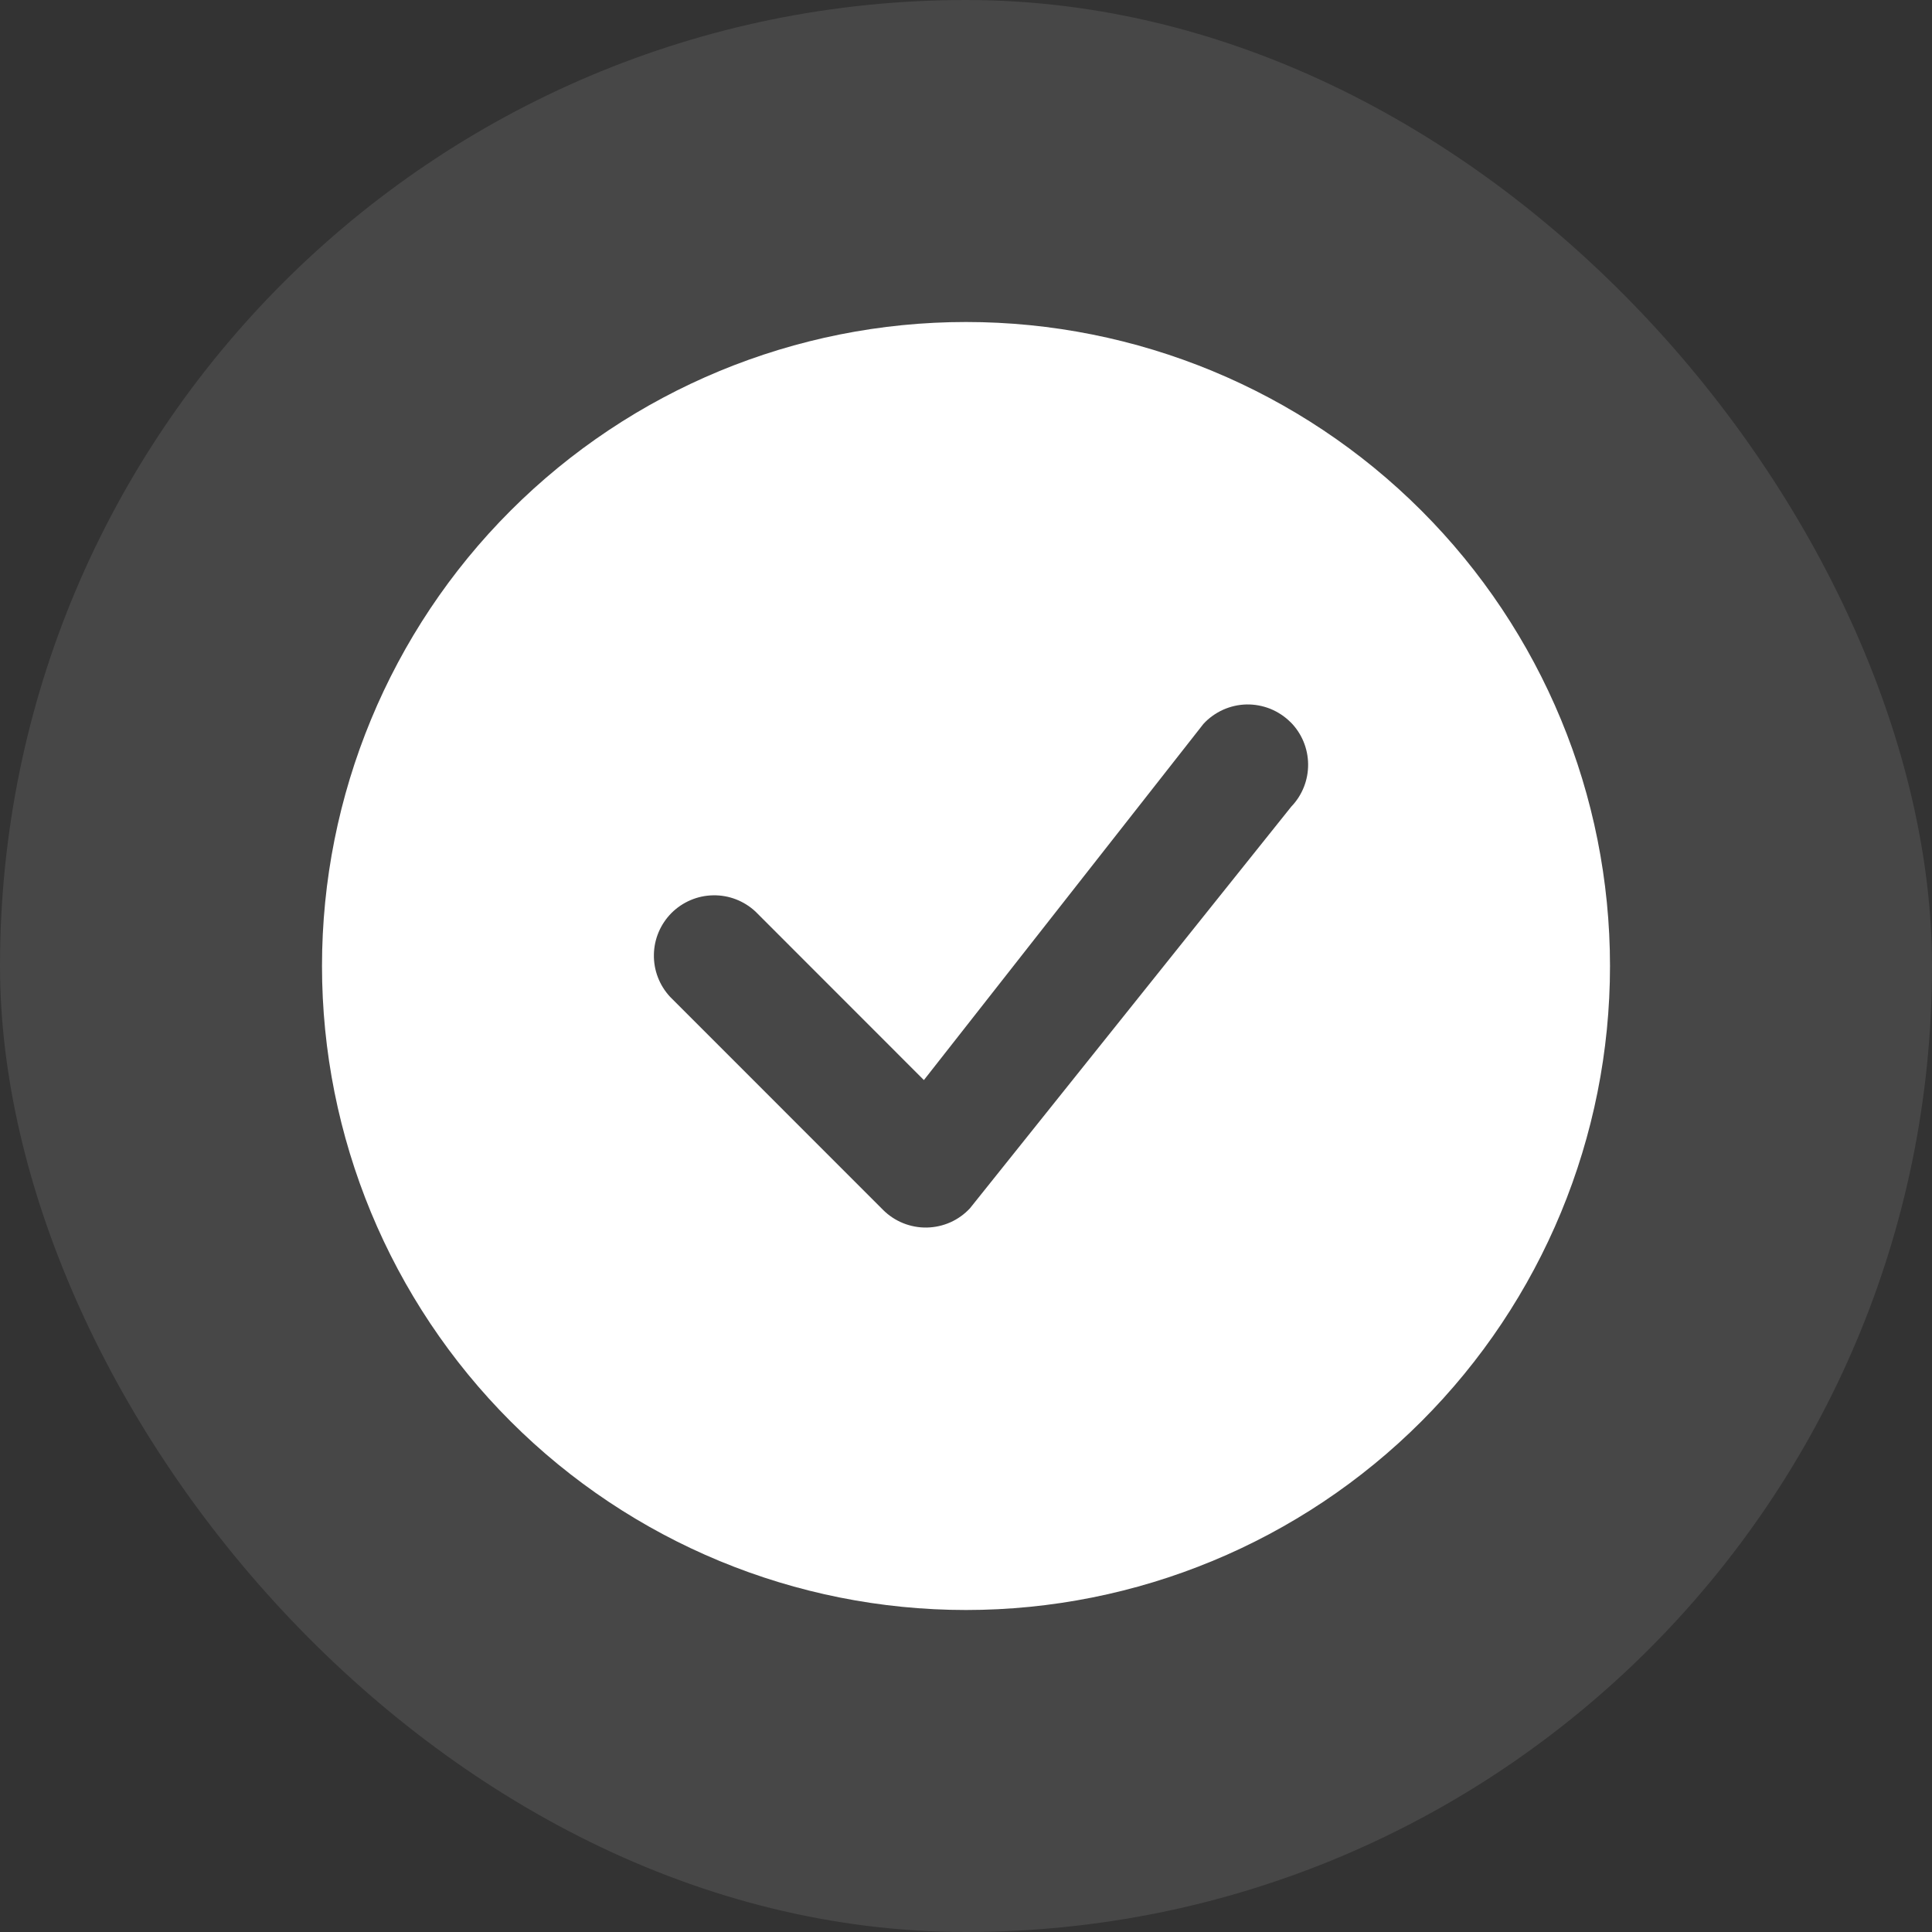
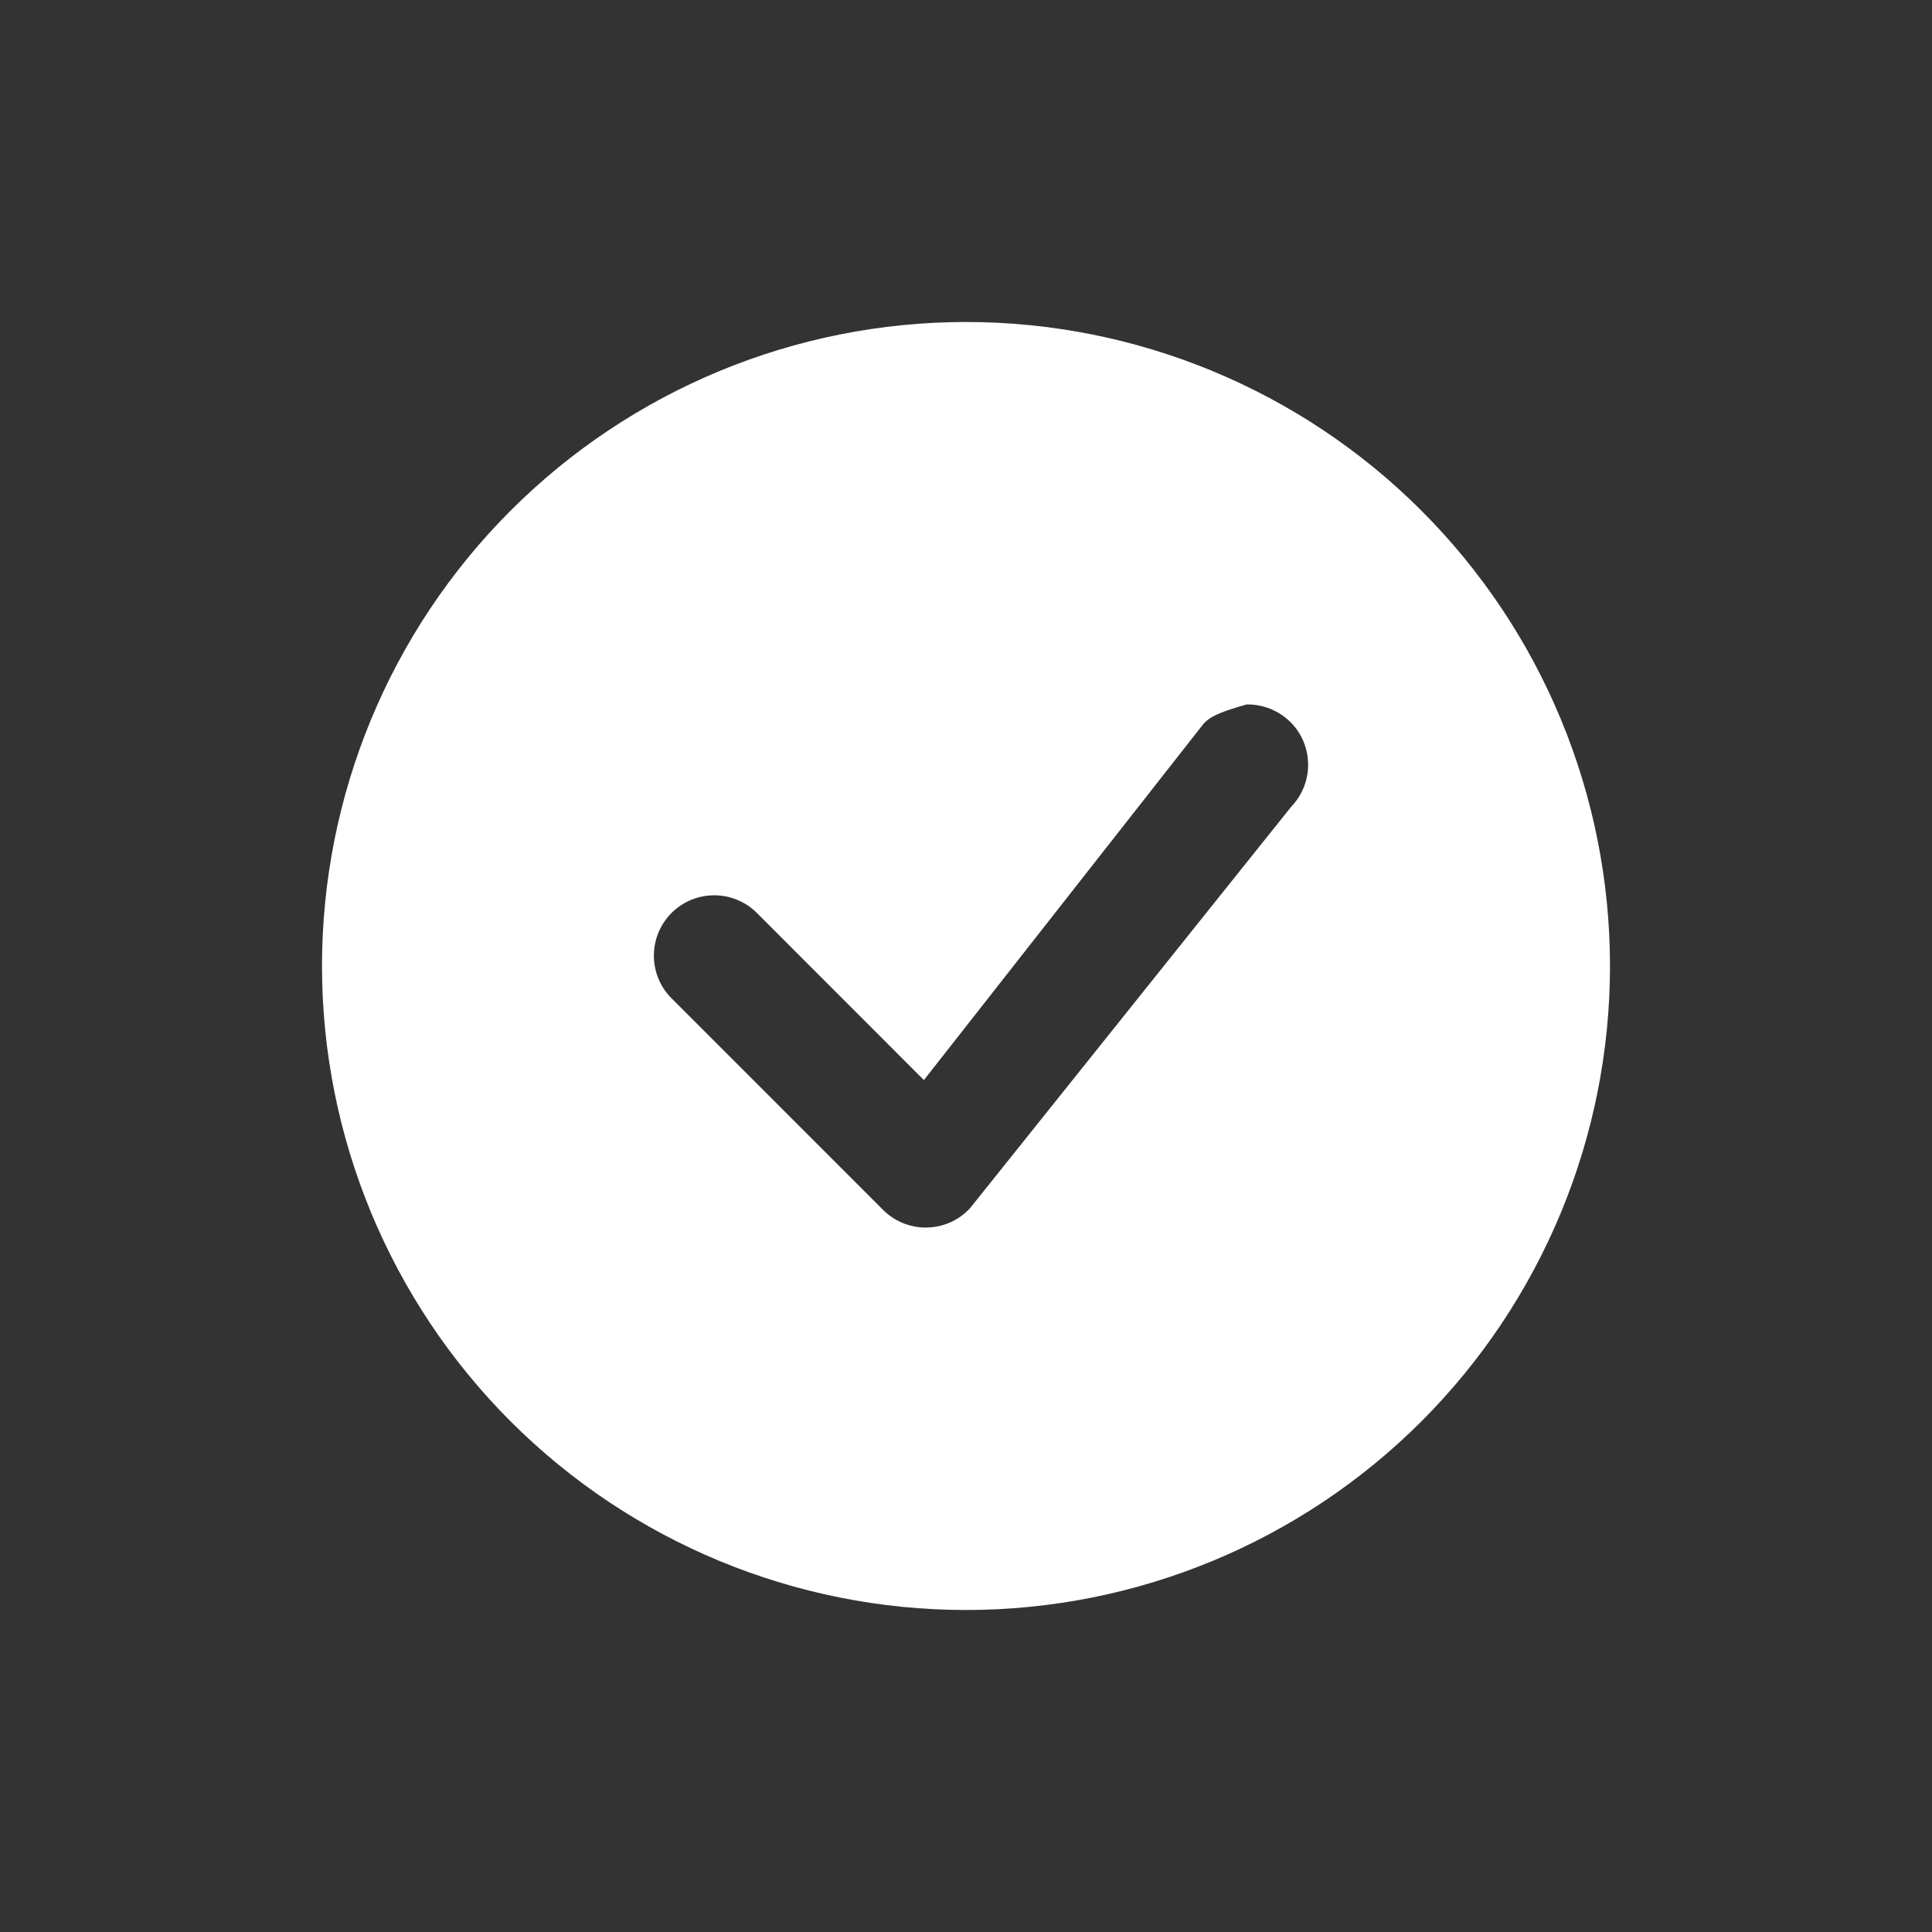
<svg xmlns="http://www.w3.org/2000/svg" width="24" height="24" viewBox="0 0 24 24" fill="none">
  <rect x="0" y="0" width="24" height="24" fill="#333333" stroke="none" />
-   <rect width="24" height="24" rx="12" fill="white" fill-opacity="0.1" />
-   <path d="M20 12C20 14.122 19.157 16.157 17.657 17.657C16.157 19.157 14.122 20 12 20C9.878 20 7.843 19.157 6.343 17.657C4.843 16.157 4 14.122 4 12C4 9.878 4.843 7.843 6.343 6.343C7.843 4.843 9.878 4 12 4C14.122 4 16.157 4.843 17.657 6.343C19.157 7.843 20 9.878 20 12ZM16.03 8.97C15.959 8.899 15.873 8.843 15.78 8.805C15.686 8.768 15.586 8.749 15.485 8.751C15.384 8.753 15.285 8.776 15.193 8.817C15.101 8.859 15.018 8.918 14.95 8.992L11.477 13.417L9.384 11.323C9.242 11.191 9.054 11.118 8.859 11.122C8.665 11.125 8.48 11.204 8.342 11.341C8.205 11.479 8.126 11.664 8.123 11.858C8.119 12.053 8.192 12.241 8.324 12.383L10.97 15.03C11.041 15.101 11.126 15.157 11.22 15.195C11.313 15.232 11.413 15.251 11.514 15.249C11.614 15.247 11.714 15.225 11.806 15.184C11.898 15.143 11.98 15.084 12.049 15.01L16.041 10.02C16.177 9.879 16.252 9.689 16.25 9.493C16.248 9.297 16.17 9.109 16.031 8.97H16.03Z" fill="white" />
+   <path d="M20 12C20 14.122 19.157 16.157 17.657 17.657C16.157 19.157 14.122 20 12 20C9.878 20 7.843 19.157 6.343 17.657C4.843 16.157 4 14.122 4 12C4 9.878 4.843 7.843 6.343 6.343C7.843 4.843 9.878 4 12 4C14.122 4 16.157 4.843 17.657 6.343C19.157 7.843 20 9.878 20 12ZM16.03 8.97C15.959 8.899 15.873 8.843 15.78 8.805C15.686 8.768 15.586 8.749 15.485 8.751C15.101 8.859 15.018 8.918 14.95 8.992L11.477 13.417L9.384 11.323C9.242 11.191 9.054 11.118 8.859 11.122C8.665 11.125 8.48 11.204 8.342 11.341C8.205 11.479 8.126 11.664 8.123 11.858C8.119 12.053 8.192 12.241 8.324 12.383L10.97 15.03C11.041 15.101 11.126 15.157 11.22 15.195C11.313 15.232 11.413 15.251 11.514 15.249C11.614 15.247 11.714 15.225 11.806 15.184C11.898 15.143 11.98 15.084 12.049 15.01L16.041 10.02C16.177 9.879 16.252 9.689 16.25 9.493C16.248 9.297 16.17 9.109 16.031 8.97H16.03Z" fill="white" />
</svg>